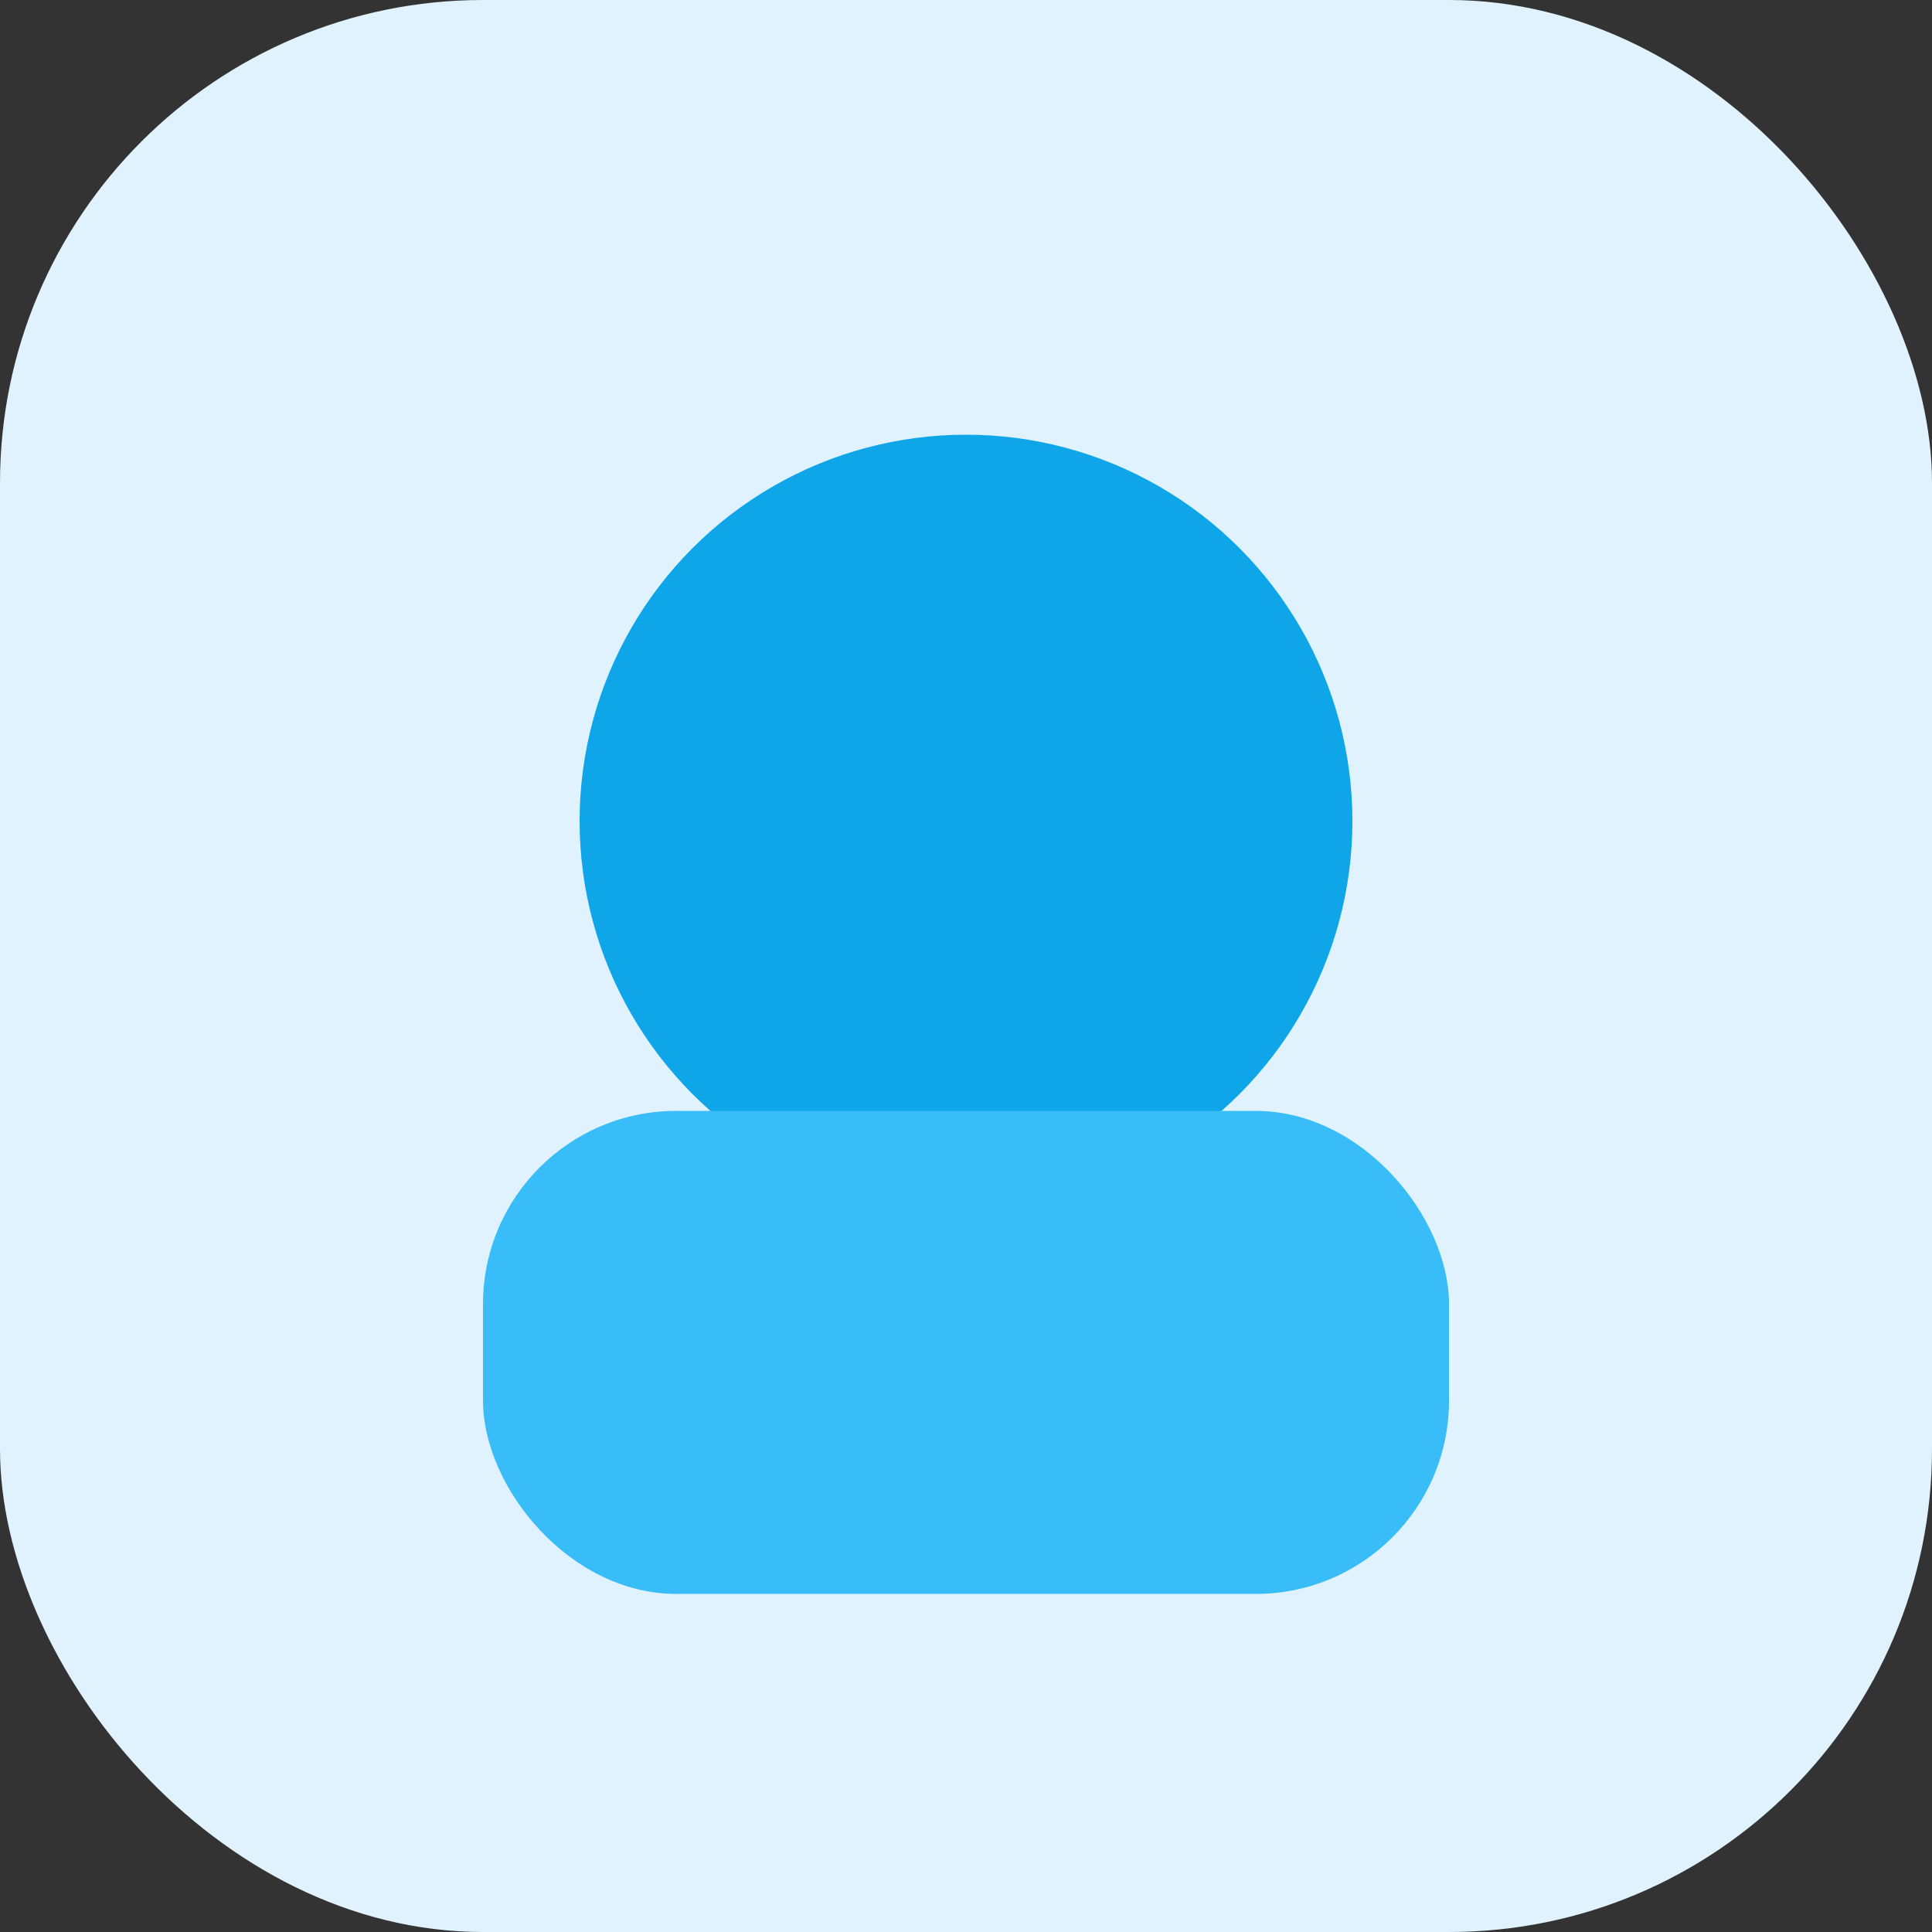
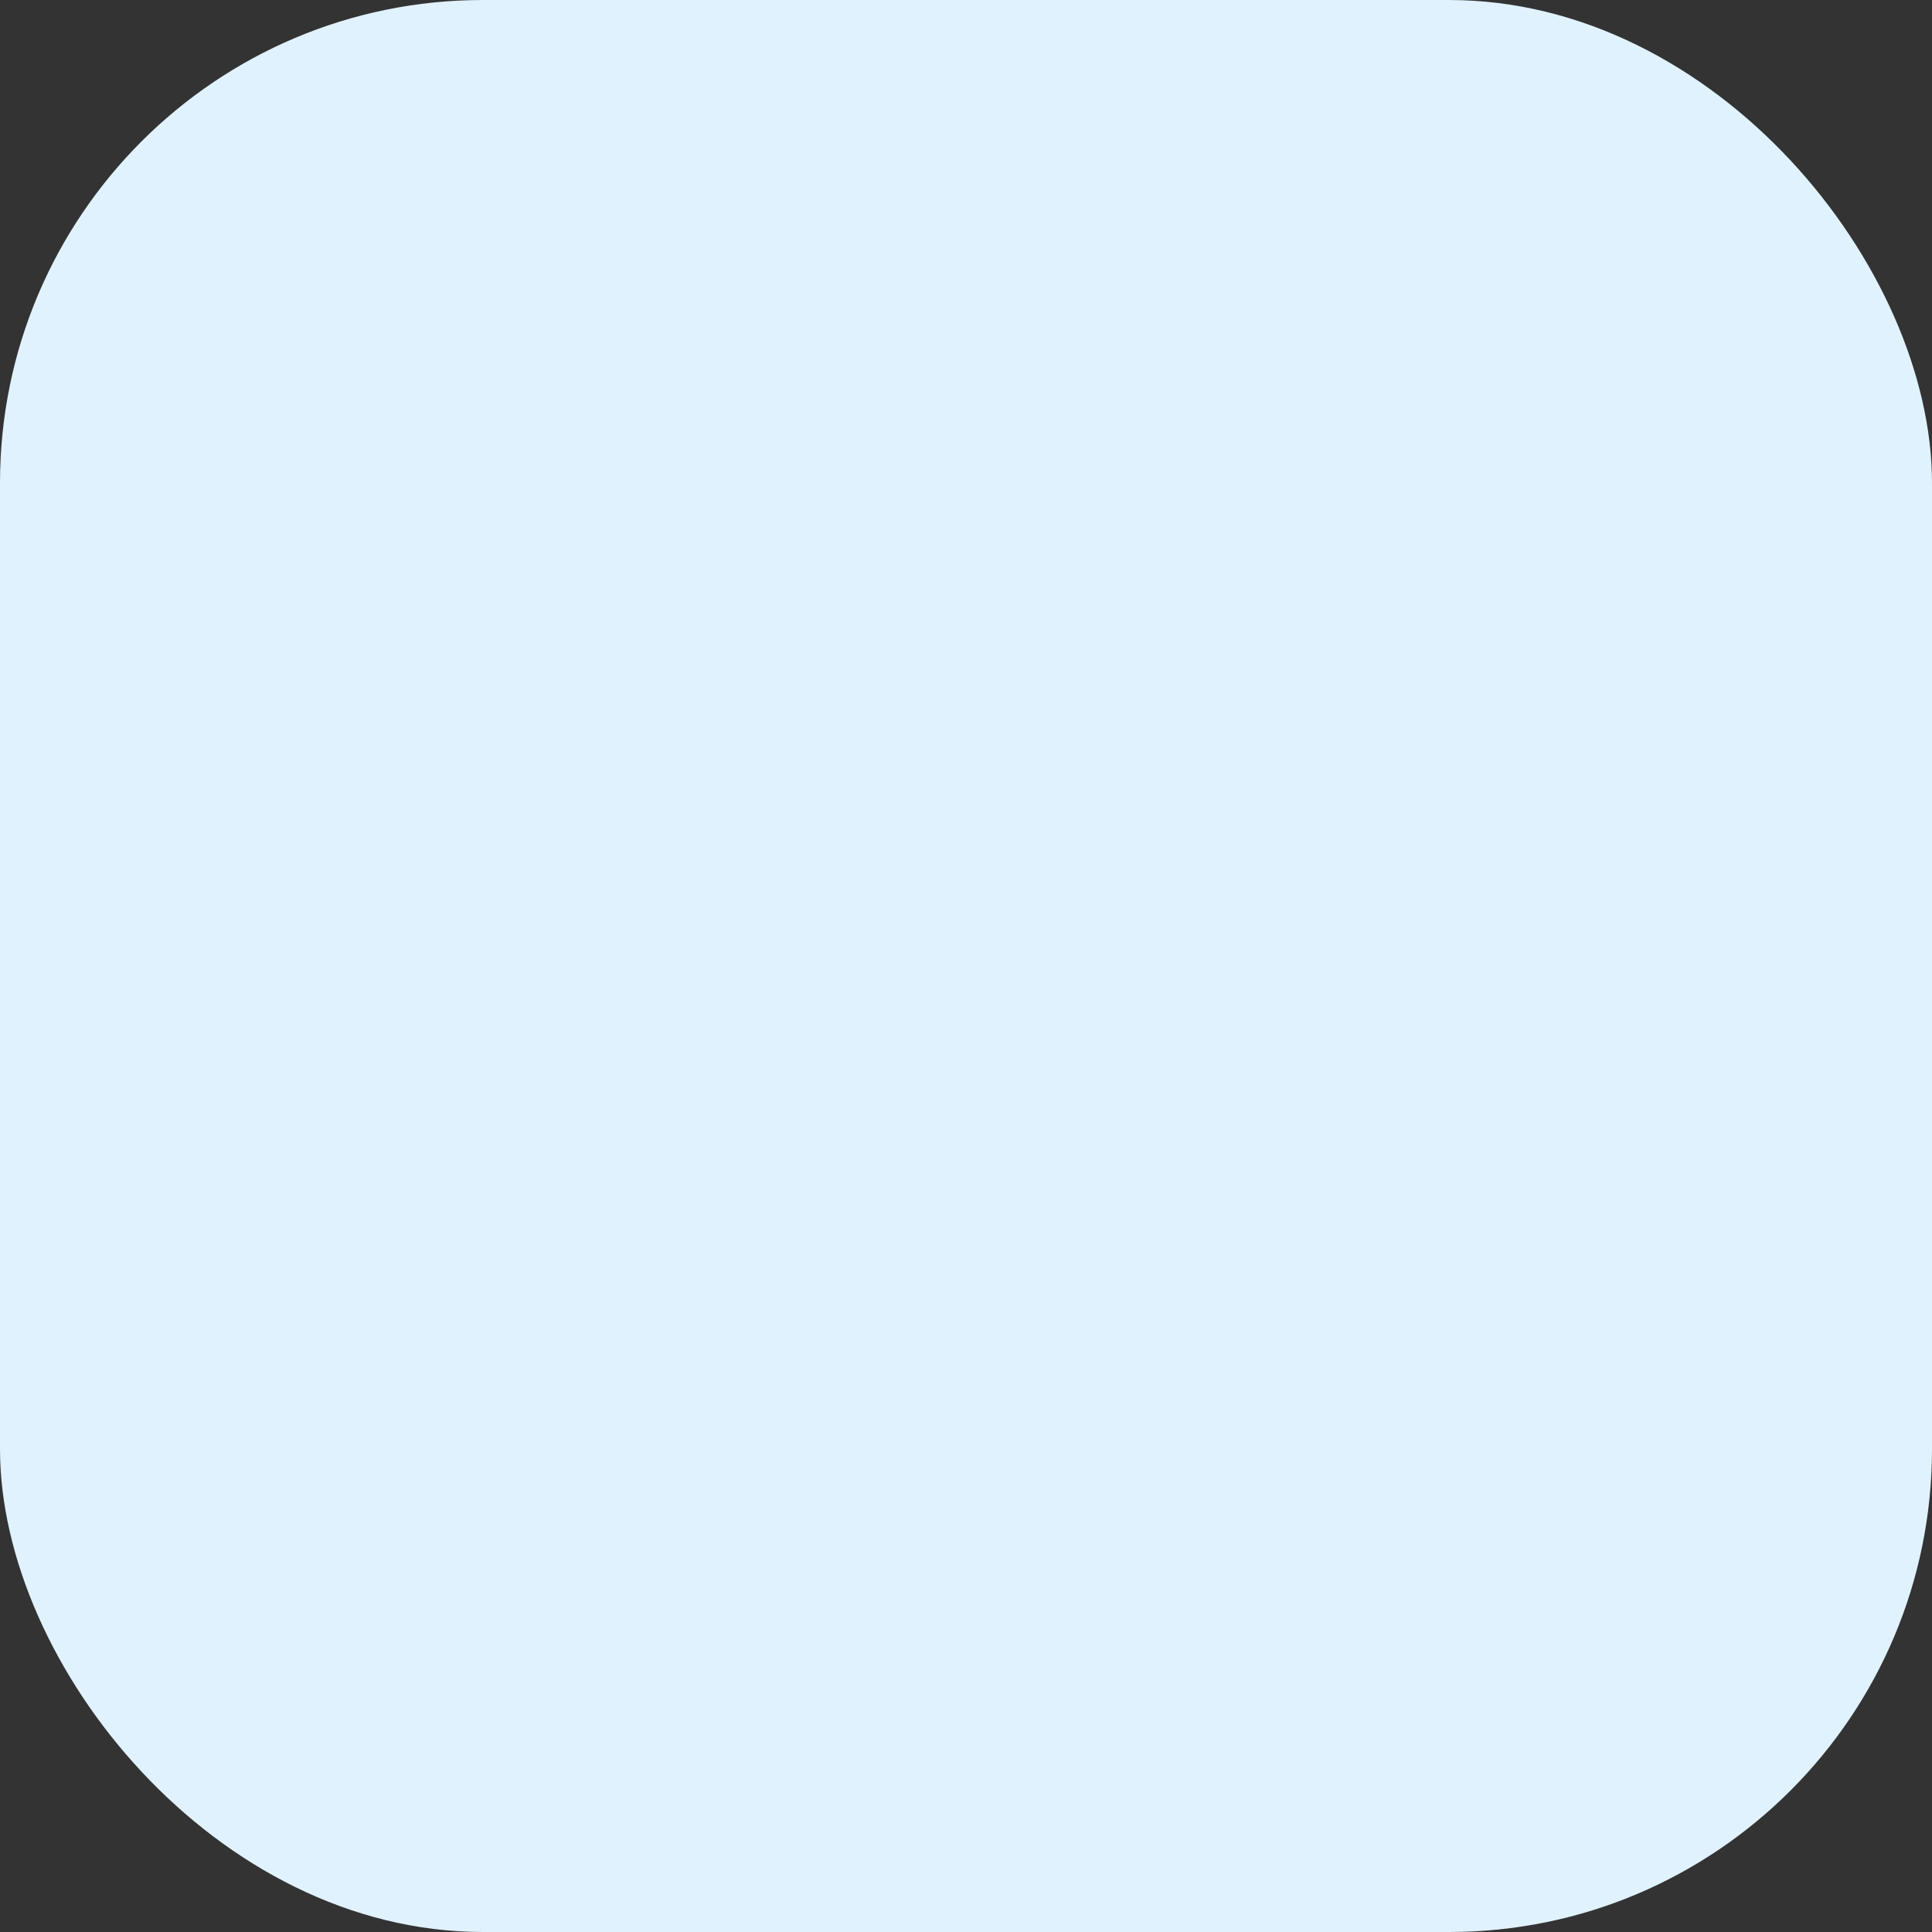
<svg xmlns="http://www.w3.org/2000/svg" width="80" height="80">
  <rect width="100%" height="100%" fill="#333333" stroke="none" />
  <rect width="80" height="80" rx="20" fill="#e0f2fe" />
-   <circle cx="40" cy="34" r="16" fill="#0ea5e9" />
-   <rect x="20" y="46" width="40" height="20" rx="8" fill="#38bdf8" />
</svg>